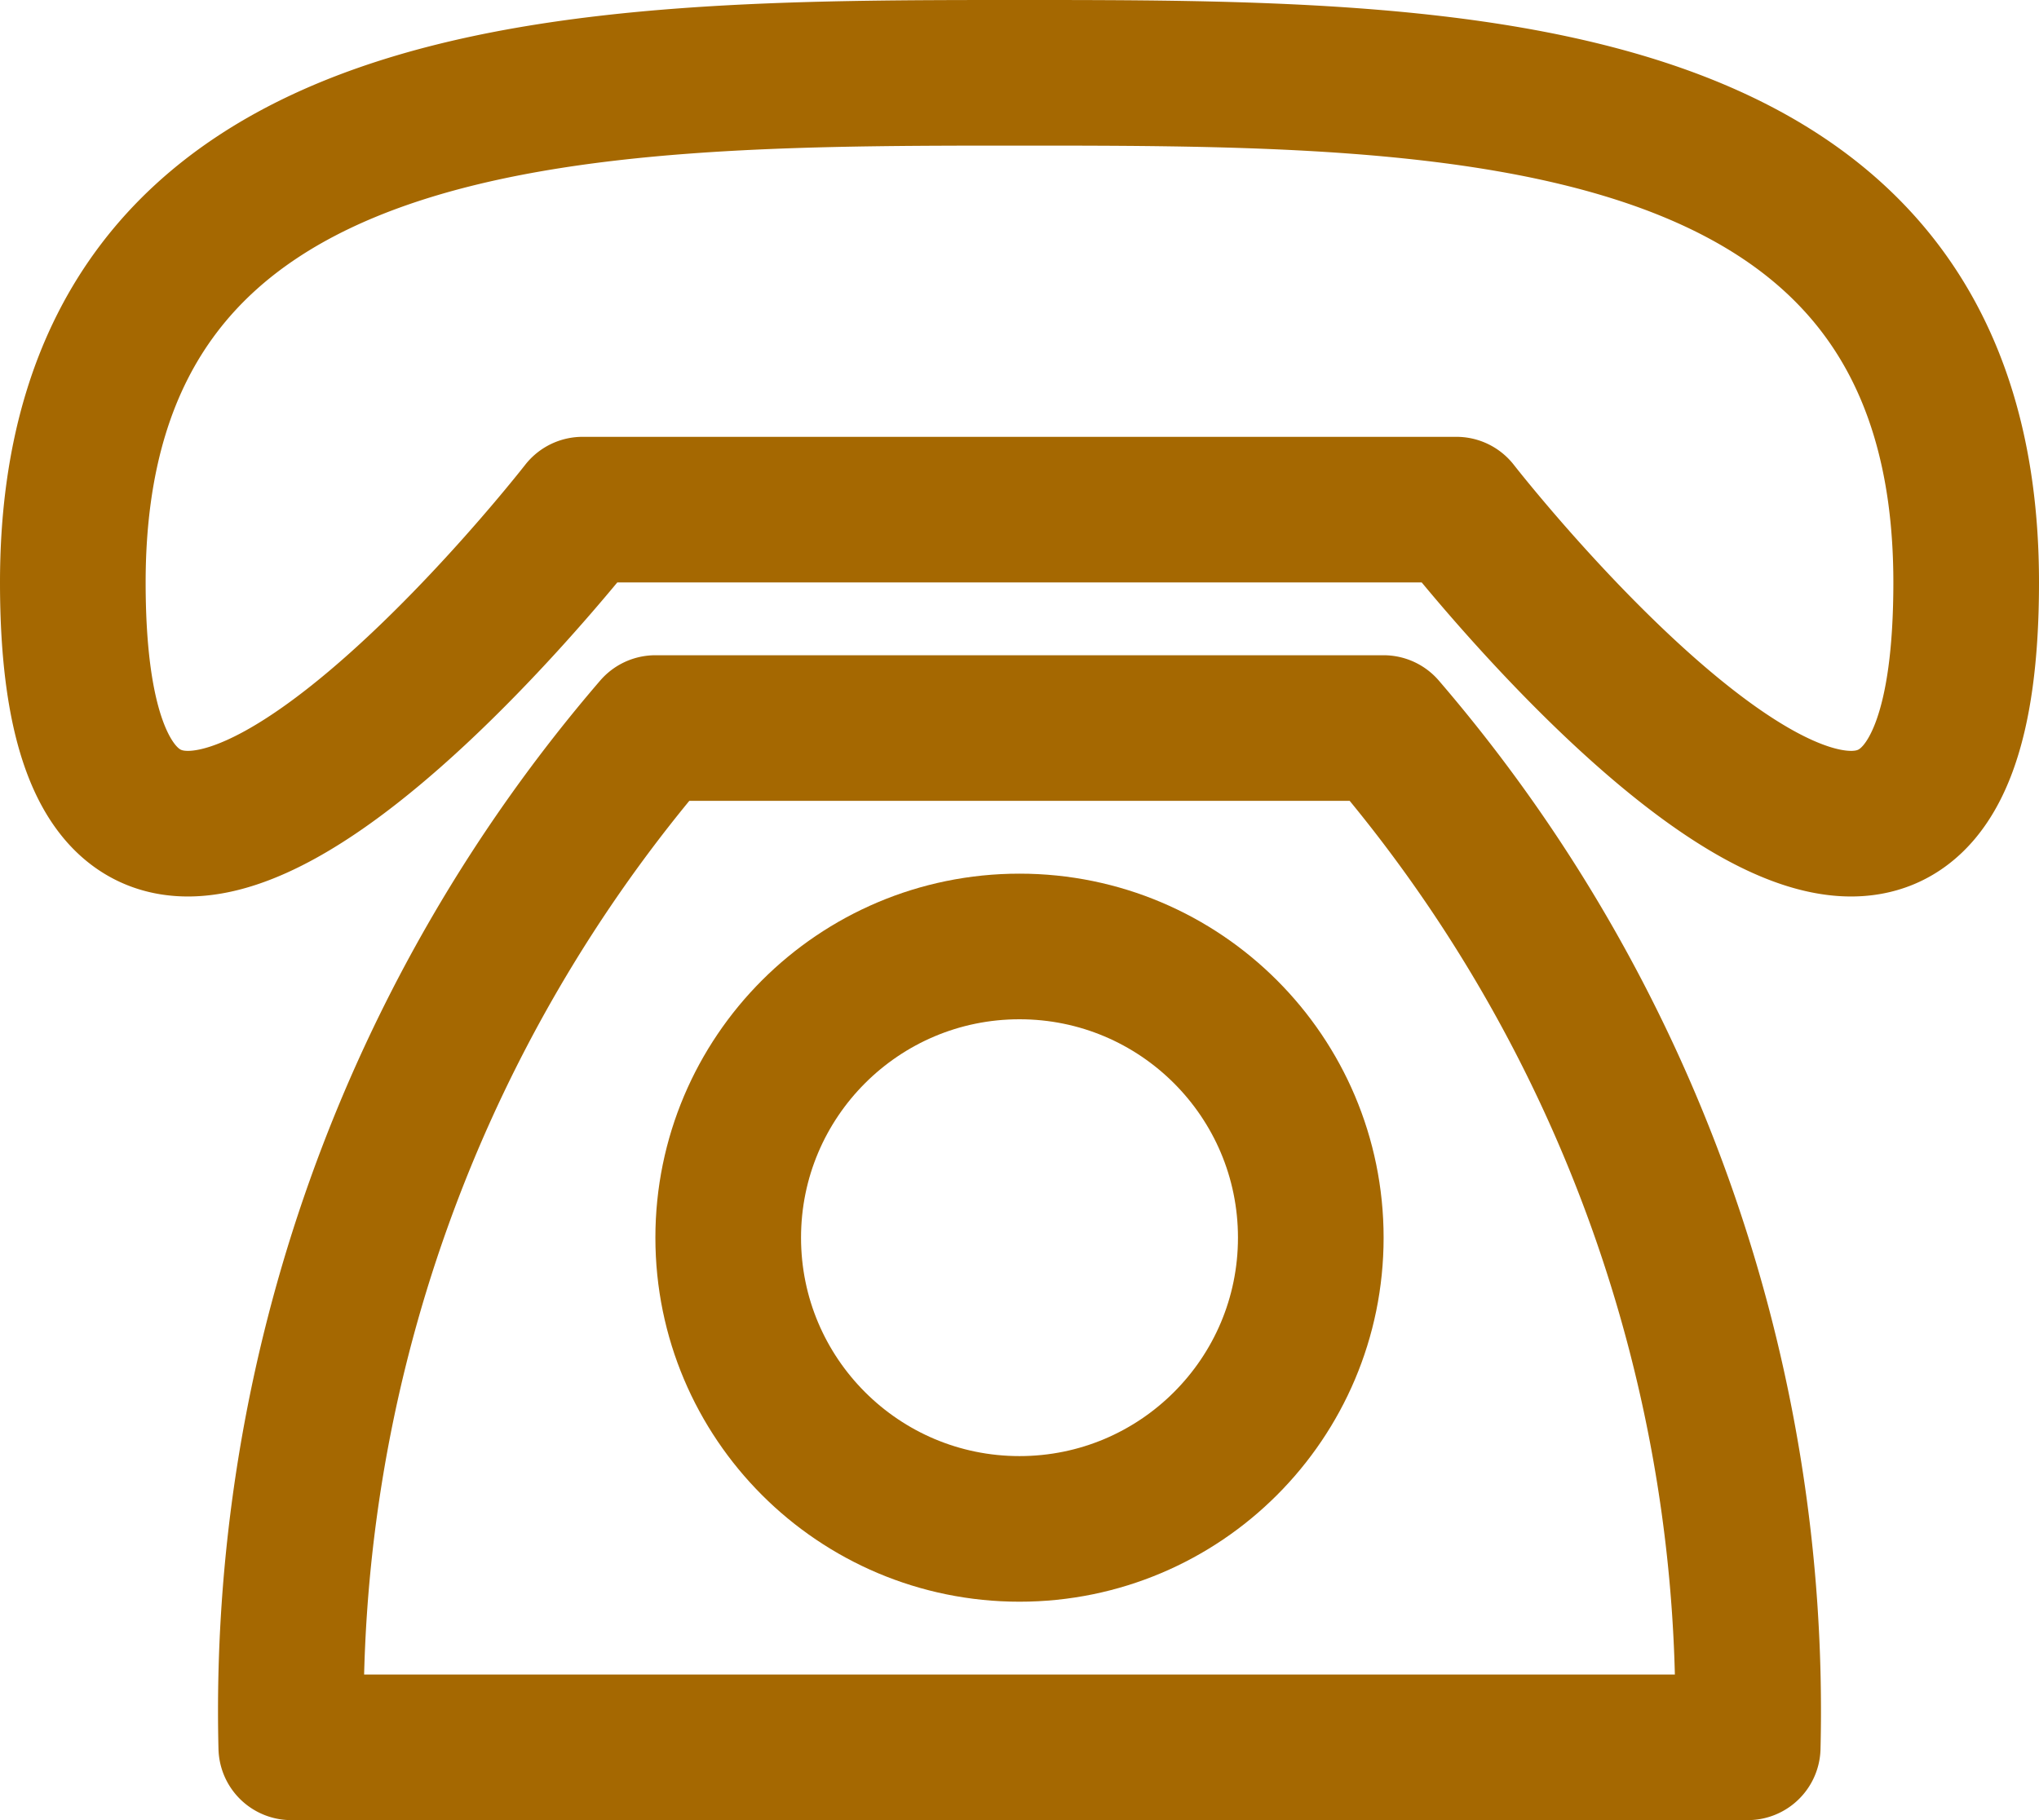
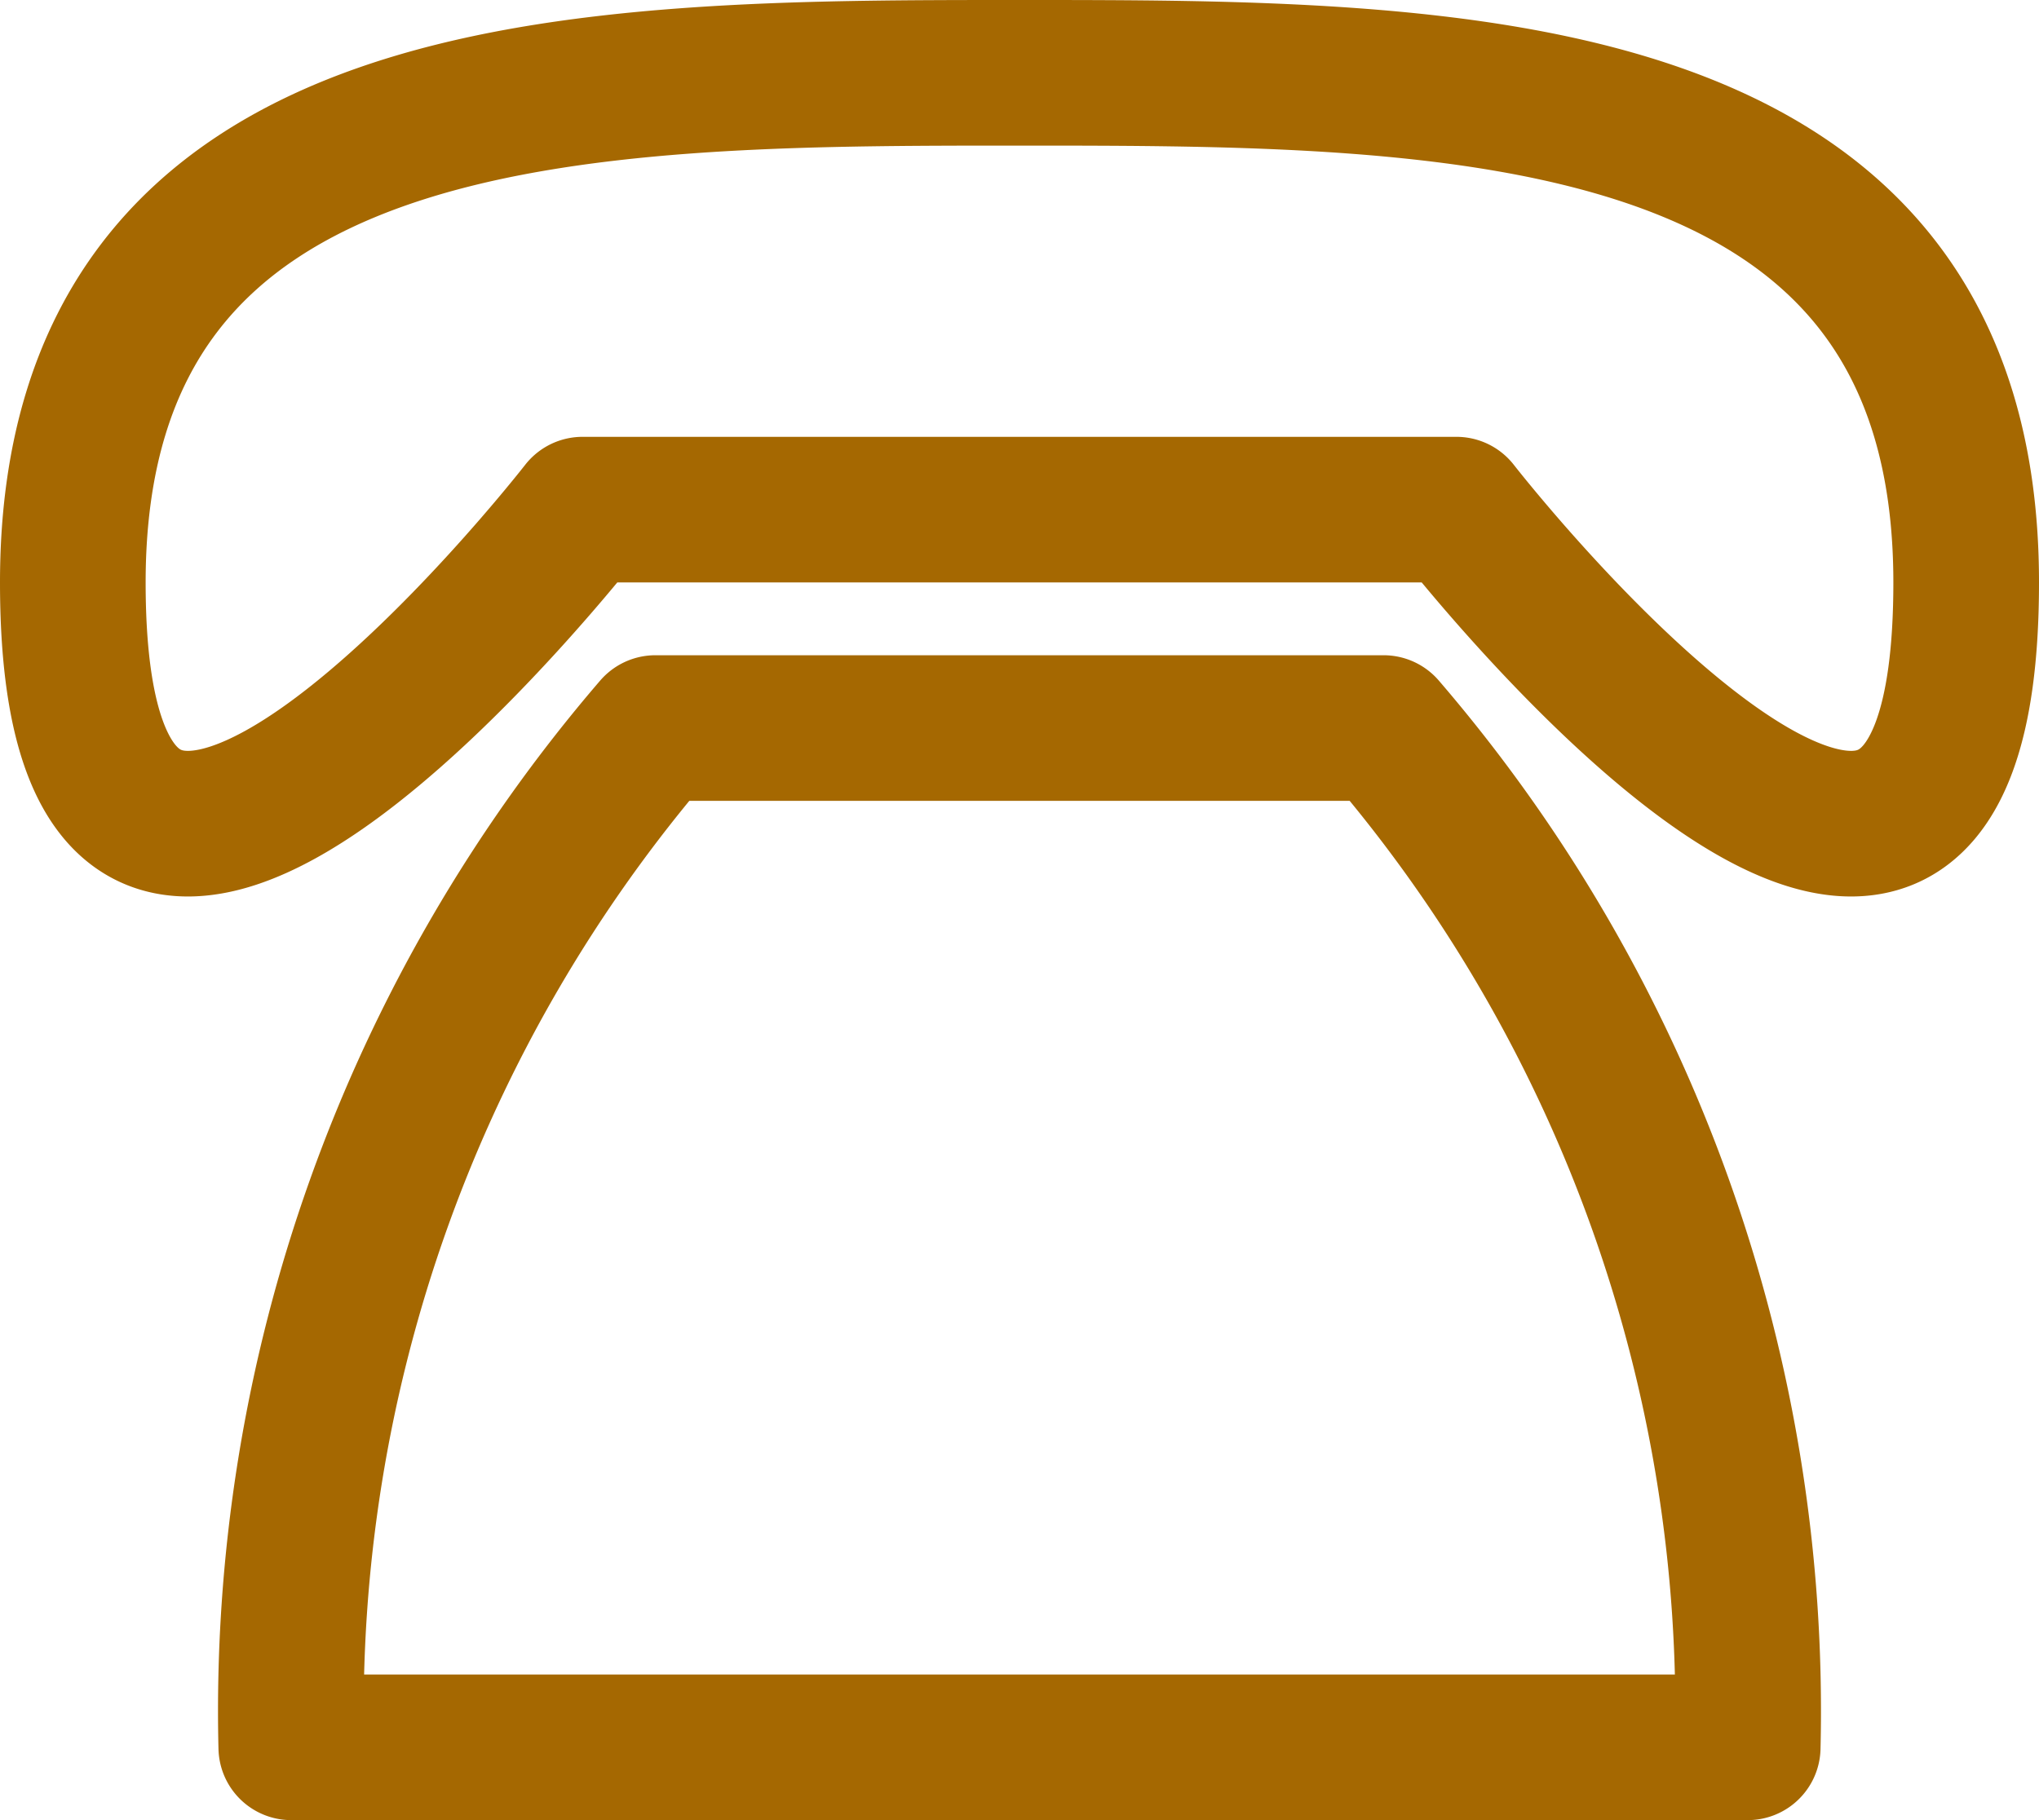
<svg xmlns="http://www.w3.org/2000/svg" width="28" height="25" viewBox="0 0 28 25">
  <g id="Group_2051" data-name="Group 2051" transform="translate(-2 -4)">
    <path id="Path_23221" data-name="Path 23221" d="M3,12c0-7,7-7,13-7s13,0,13,7c0,8-7-1-7-1H10S3,20,3,12Zm8,2A20.7,20.7,0,0,0,6,28H26a20.7,20.7,0,0,0-5-14Z" fill="none" stroke="#a56801" stroke-linecap="round" stroke-linejoin="round" stroke-width="2" />
-     <circle id="Ellipse_5" data-name="Ellipse 5" cx="4" cy="4" r="4" transform="translate(12 17)" fill="none" stroke="#a56801" stroke-linecap="round" stroke-linejoin="round" stroke-width="2" />
  </g>
</svg>